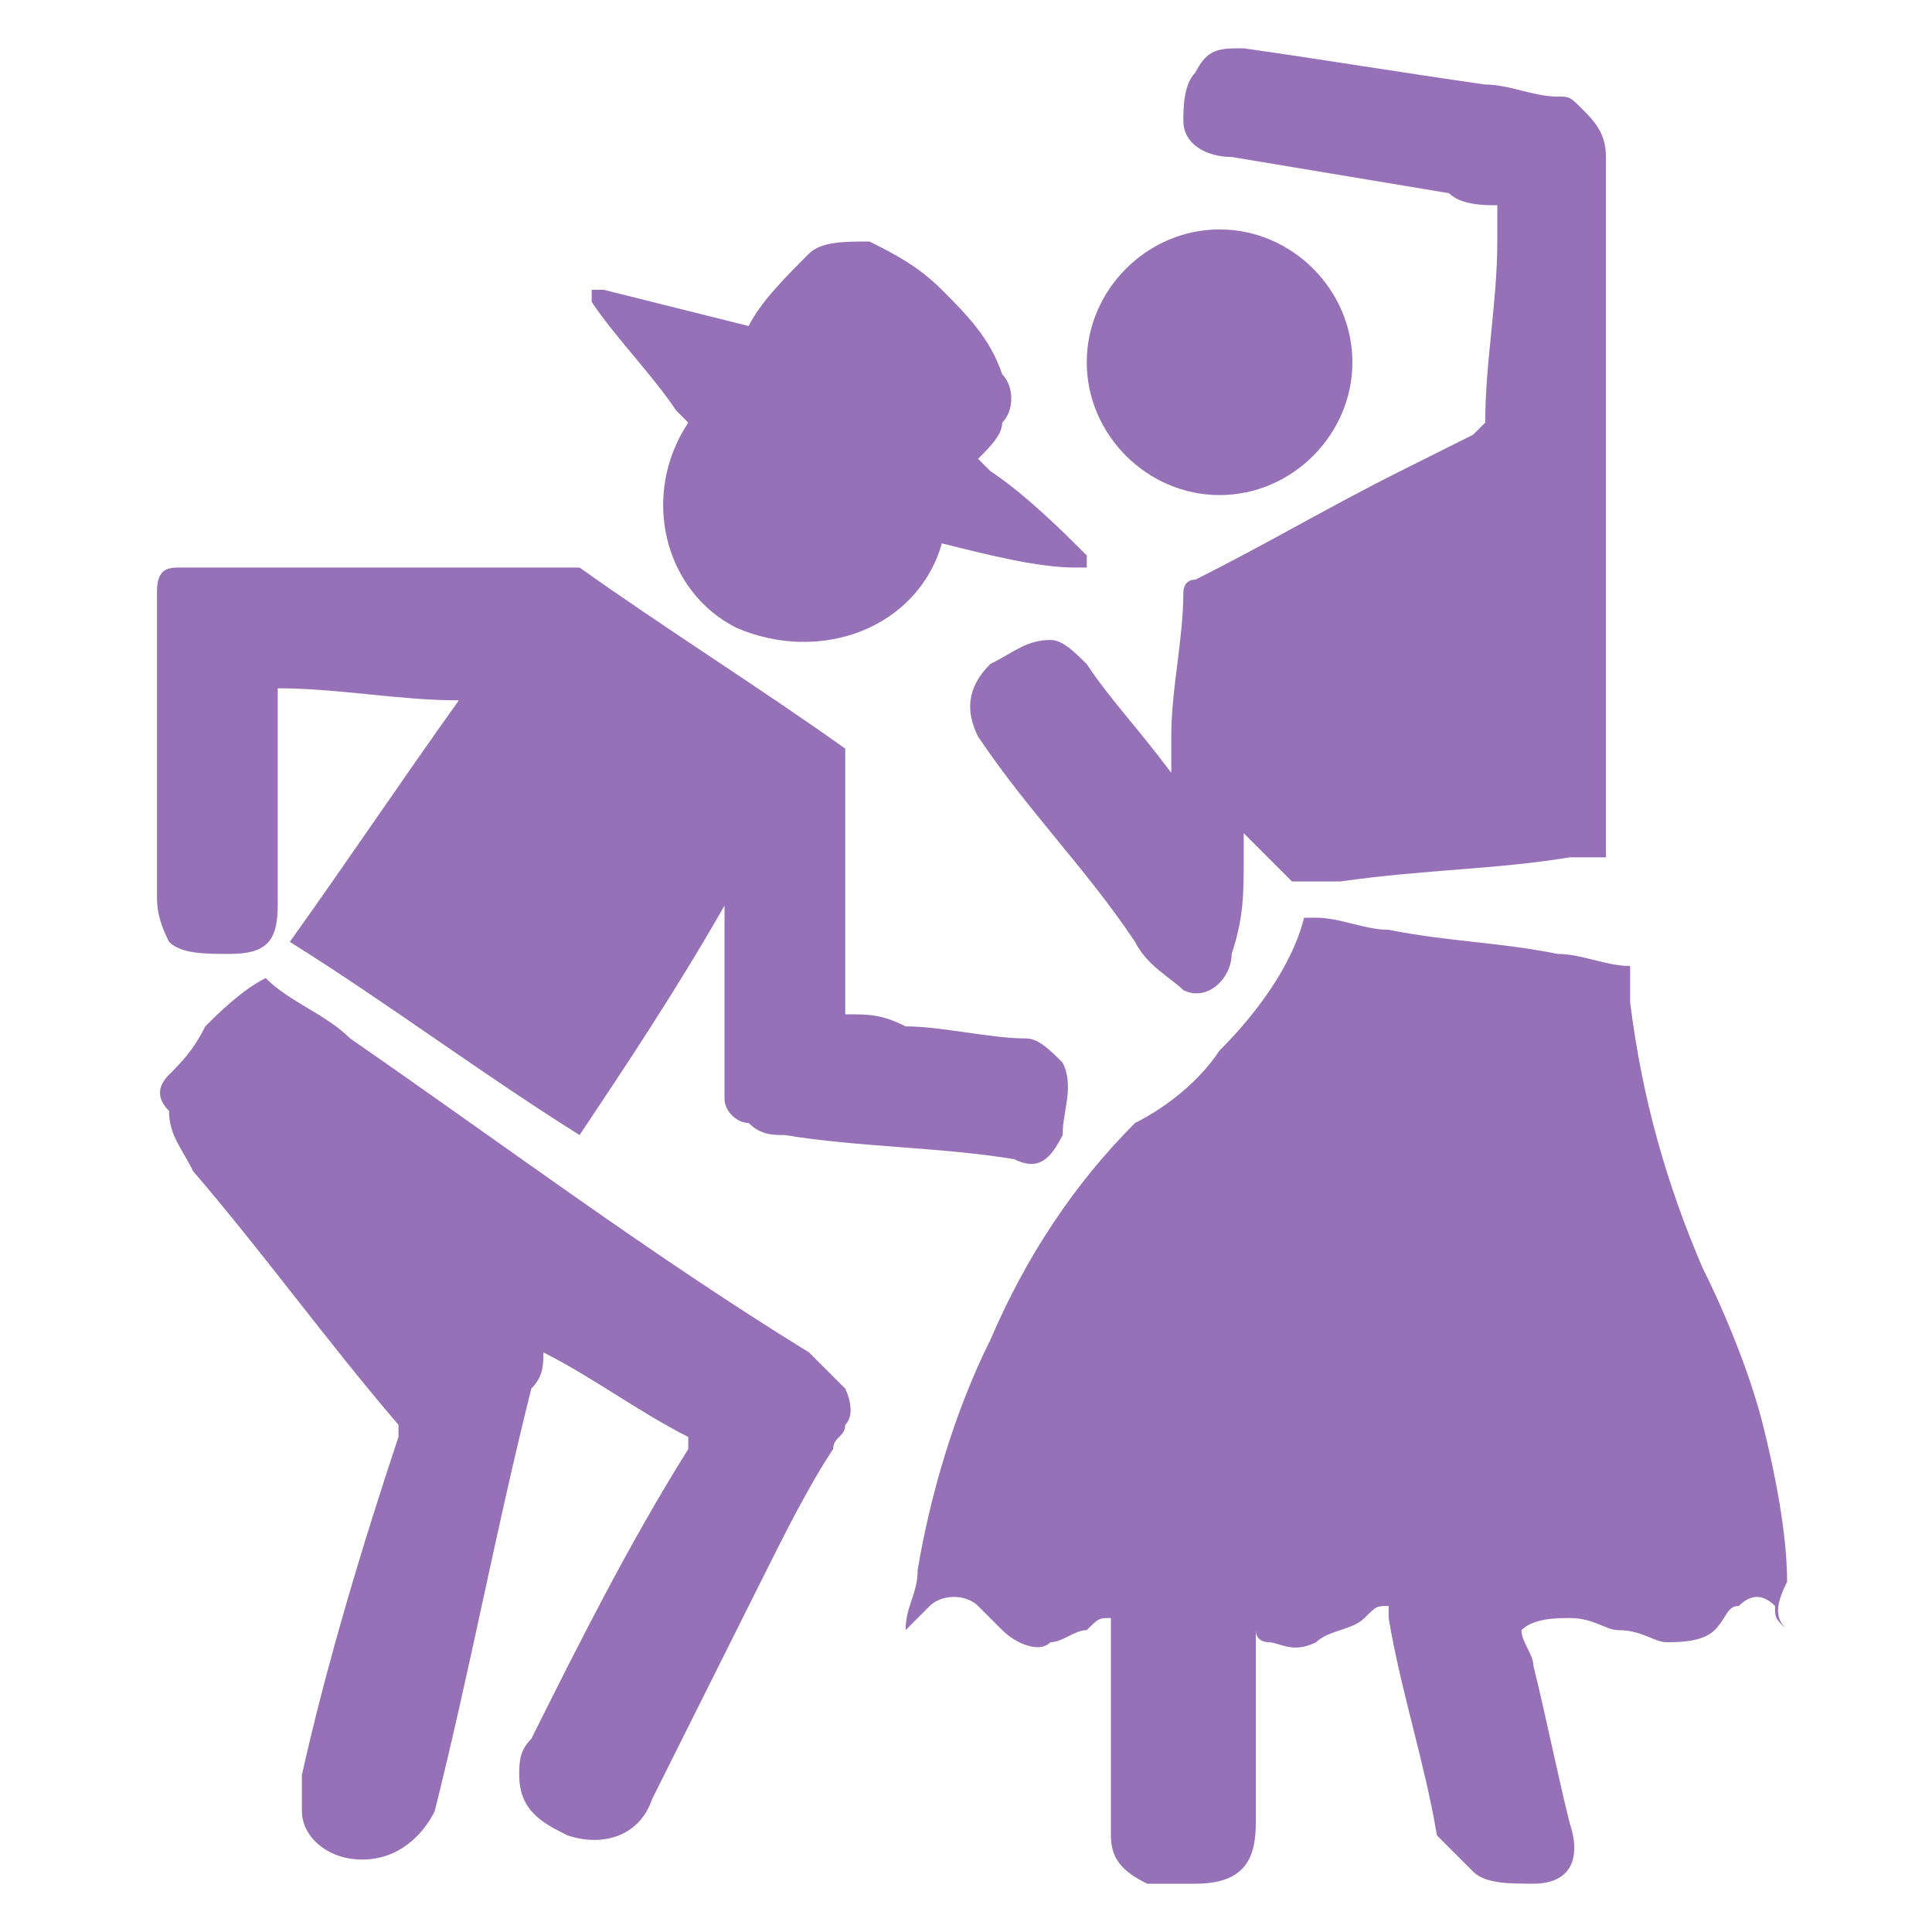
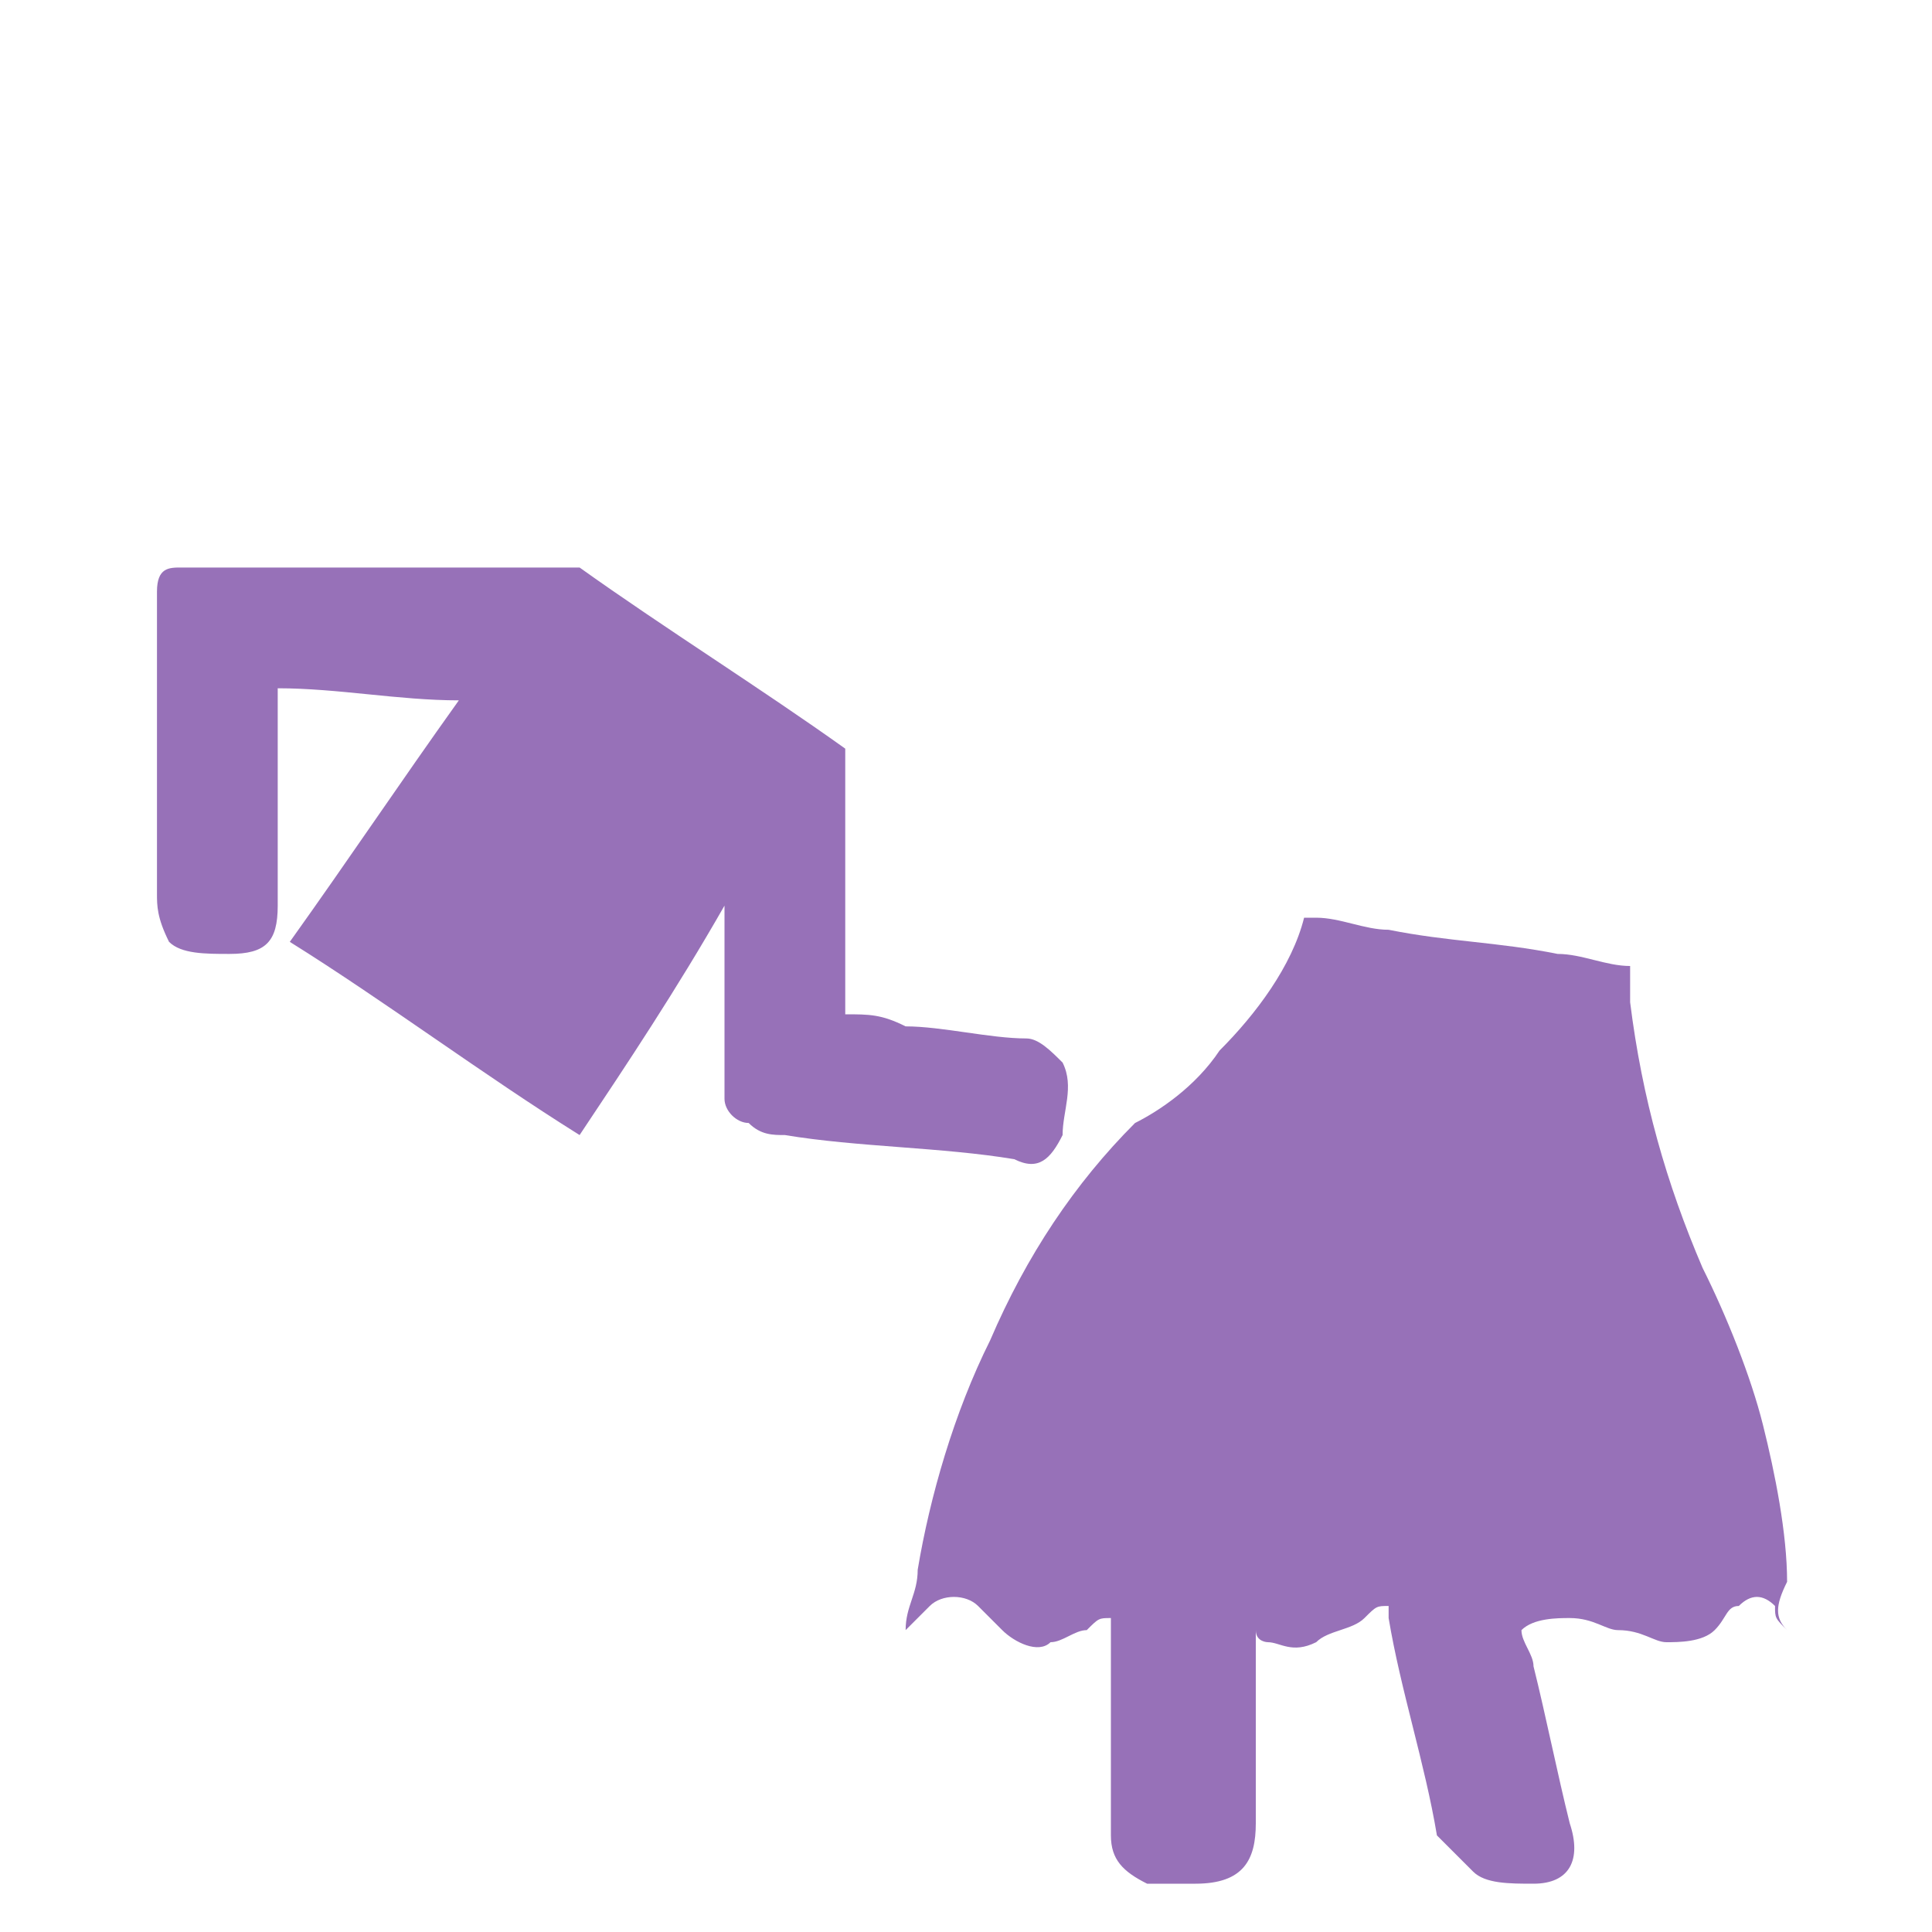
<svg xmlns="http://www.w3.org/2000/svg" version="1.1" id="Слой_1" x="0px" y="0px" viewBox="0 0 16 16" style="enable-background:new 0 0 16 16;" xml:space="preserve">
  <style type="text/css">
	.st0{fill:#9771B8;}
</style>
  <g>
    <path class="st0" d="M14.8,13.5c-0.1-0.1-0.1-0.1-0.1-0.2c-0.1-0.1-0.2-0.1-0.3,0c-0.1,0-0.1,0.1-0.2,0.2c-0.1,0.1-0.3,0.1-0.4,0.1   c-0.1,0-0.2-0.1-0.4-0.1c-0.1,0-0.2-0.1-0.4-0.1c-0.1,0-0.3,0-0.4,0.1c0,0.1,0.1,0.2,0.1,0.3c0.1,0.4,0.2,0.9,0.3,1.3   c0.1,0.3,0,0.5-0.3,0.5c-0.2,0-0.4,0-0.5-0.1c-0.1-0.1-0.2-0.2-0.3-0.3c-0.1-0.6-0.3-1.2-0.4-1.8c0,0,0,0,0-0.1   c-0.1,0-0.1,0-0.2,0.1c-0.1,0.1-0.3,0.1-0.4,0.2c-0.2,0.1-0.3,0-0.4,0c0,0-0.1,0-0.1-0.1c0,0,0,0,0,0.1c0,0.5,0,1,0,1.5   c0,0.3-0.1,0.5-0.5,0.5c-0.1,0-0.3,0-0.4,0c-0.2-0.1-0.3-0.2-0.3-0.4c0-0.6,0-1.1,0-1.7c0,0,0,0,0-0.1c-0.1,0-0.1,0-0.2,0.1   c-0.1,0-0.2,0.1-0.3,0.1c-0.1,0.1-0.3,0-0.4-0.1c-0.1-0.1-0.1-0.1-0.2-0.2c-0.1-0.1-0.3-0.1-0.4,0c-0.1,0.1-0.1,0.1-0.2,0.2   c0-0.2,0.1-0.3,0.1-0.5c0.1-0.6,0.3-1.3,0.6-1.9c0.3-0.7,0.7-1.3,1.2-1.8C9.6,9.2,9.9,9,10.1,8.7c0.3-0.3,0.6-0.7,0.7-1.1   c0,0,0,0,0.1,0c0.2,0,0.4,0.1,0.6,0.1c0.5,0.1,0.9,0.1,1.4,0.2c0.2,0,0.4,0.1,0.6,0.1c0,0.1,0,0.2,0,0.3c0.1,0.8,0.3,1.5,0.6,2.2   c0.2,0.4,0.4,0.9,0.5,1.3c0.1,0.4,0.2,0.9,0.2,1.3C14.7,13.3,14.7,13.4,14.8,13.5z" />
    <path class="st0" d="M7,8.4c0.2,0,0.3,0,0.5,0.1c0.3,0,0.7,0.1,1,0.1c0.1,0,0.2,0.1,0.3,0.2c0.1,0.2,0,0.4,0,0.6   C8.7,9.6,8.6,9.7,8.4,9.6C7.8,9.5,7.1,9.5,6.5,9.4c-0.1,0-0.2,0-0.3-0.1C6.1,9.3,6,9.2,6,9.1C6,9,6,9,6,8.9C6,8.5,6,8,6,7.6   c0,0,0,0,0-0.1C5.6,8.2,5.2,8.8,4.8,9.4C4,8.9,3.2,8.3,2.4,7.8c0.5-0.7,0.9-1.3,1.4-2c-0.5,0-1-0.1-1.5-0.1c0,0,0,0,0,0.1   c0,0.6,0,1.1,0,1.7c0,0.3-0.1,0.4-0.4,0.4c-0.2,0-0.4,0-0.5-0.1C1.3,7.6,1.3,7.5,1.3,7.4c0-0.8,0-1.6,0-2.4c0,0,0-0.1,0-0.1   c0-0.2,0.1-0.2,0.2-0.2c0.2,0,0.4,0,0.6,0c0.9,0,1.7,0,2.6,0c0,0,0.1,0,0.1,0c0.7,0.5,1.5,1,2.2,1.5c0,0,0,0,0,0.1   C7,6.9,7,7.7,7,8.4C7,8.4,7,8.4,7,8.4z" />
-     <path class="st0" d="M9.7,6.4c0-0.1,0-0.2,0-0.3c0-0.4,0.1-0.8,0.1-1.2c0,0,0-0.1,0.1-0.1c0.6-0.3,1.1-0.6,1.7-0.9   c0.2-0.1,0.4-0.2,0.6-0.3c0,0,0,0,0.1-0.1c0-0.5,0.1-1,0.1-1.5c0-0.1,0-0.2,0-0.3c-0.1,0-0.3,0-0.4-0.1c-0.6-0.1-1.2-0.2-1.8-0.3   C10,1.3,9.8,1.2,9.8,1c0-0.1,0-0.3,0.1-0.4c0.1-0.2,0.2-0.2,0.4-0.2c0.7,0.1,1.3,0.2,2,0.3c0.2,0,0.4,0.1,0.6,0.1   c0.1,0,0.1,0,0.2,0.1c0.1,0.1,0.2,0.2,0.2,0.4c0,0.1,0,0.2,0,0.4c0,1.8,0,3.5,0,5.3c0,0,0,0,0,0.1c-0.1,0-0.2,0-0.3,0   c-0.6,0.1-1.2,0.1-1.9,0.2c-0.1,0-0.2,0-0.3,0c0,0-0.1,0-0.1,0c-0.1-0.1-0.3-0.3-0.4-0.4c0,0,0,0,0-0.1c0,0.1,0,0.2,0,0.3   c0,0.3,0,0.5-0.1,0.8c0,0.2-0.2,0.4-0.4,0.3C9.7,8.1,9.5,8,9.4,7.8C9,7.2,8.5,6.7,8.1,6.1C8,5.9,8,5.7,8.2,5.5   c0.2-0.1,0.3-0.2,0.5-0.2c0.1,0,0.2,0.1,0.3,0.2C9.2,5.8,9.4,6,9.7,6.4C9.7,6.3,9.7,6.3,9.7,6.4z" />
-     <path class="st0" d="M2.2,8.1c0.2,0.2,0.5,0.3,0.7,0.5c1.3,0.9,2.5,1.8,3.8,2.6c0.1,0.1,0.2,0.2,0.3,0.3C7,11.5,7.1,11.7,7,11.8   c0,0.1-0.1,0.1-0.1,0.2c-0.2,0.3-0.4,0.7-0.6,1.1c-0.3,0.6-0.6,1.2-0.9,1.8c-0.1,0.3-0.4,0.4-0.7,0.3c-0.2-0.1-0.4-0.2-0.4-0.5   c0-0.1,0-0.2,0.1-0.3c0.4-0.8,0.8-1.6,1.3-2.4c0,0,0,0,0-0.1c-0.4-0.2-0.8-0.5-1.2-0.7c0,0.1,0,0.2-0.1,0.3   c-0.3,1.2-0.5,2.3-0.8,3.5c-0.1,0.2-0.3,0.4-0.6,0.4c-0.3,0-0.5-0.2-0.5-0.4c0-0.1,0-0.2,0-0.3c0.2-0.9,0.5-1.9,0.8-2.8   c0-0.1,0-0.1,0-0.1c-0.6-0.7-1.1-1.4-1.7-2.1C1.5,9.5,1.4,9.4,1.4,9.2C1.3,9.1,1.3,9,1.4,8.9c0.1-0.1,0.2-0.2,0.3-0.4   C1.8,8.4,2,8.2,2.2,8.1z" />
-     <path class="st0" d="M7.8,4.5c-0.2,0.7-1,1-1.7,0.7C5.5,4.9,5.3,4.1,5.7,3.5c0,0,0,0-0.1-0.1C5.4,3.1,5.1,2.8,4.9,2.5   c0,0,0-0.1,0-0.1c0,0,0.1,0,0.1,0c0.4,0.1,0.8,0.2,1.2,0.3c0,0,0,0,0,0c0,0,0,0,0,0c0.1-0.2,0.3-0.4,0.5-0.6C6.8,2,7,2,7.2,2   c0.2,0.1,0.4,0.2,0.6,0.4c0.2,0.2,0.4,0.4,0.5,0.7c0.1,0.1,0.1,0.3,0,0.4c0,0.1-0.1,0.2-0.2,0.3c0,0,0.1,0.1,0.1,0.1   C8.5,4.1,8.8,4.4,9,4.6c0,0,0,0,0,0.1c0,0-0.1,0-0.1,0C8.6,4.7,8.2,4.6,7.8,4.5C7.8,4.5,7.8,4.5,7.8,4.5z" />
-     <path class="st0" d="M9,3c0-0.6,0.5-1.1,1.1-1.1c0.6,0,1.1,0.5,1.1,1.1c0,0.6-0.5,1.1-1.1,1.1C9.5,4.1,9,3.6,9,3z" />
  </g>
</svg>